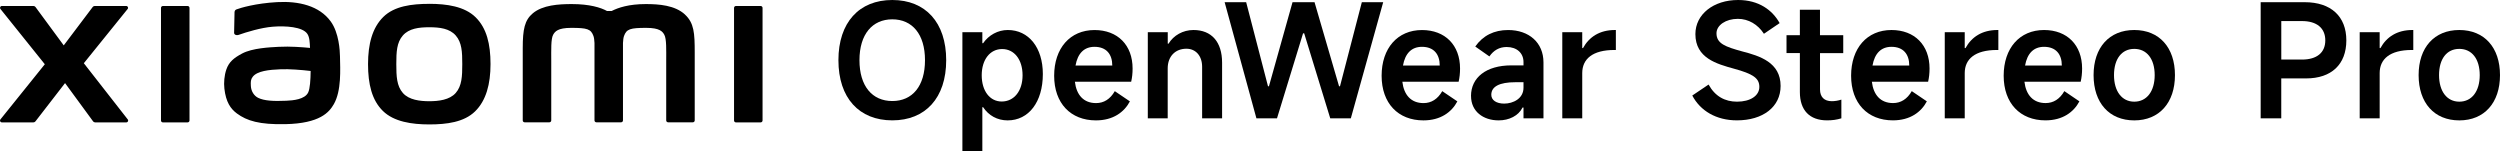
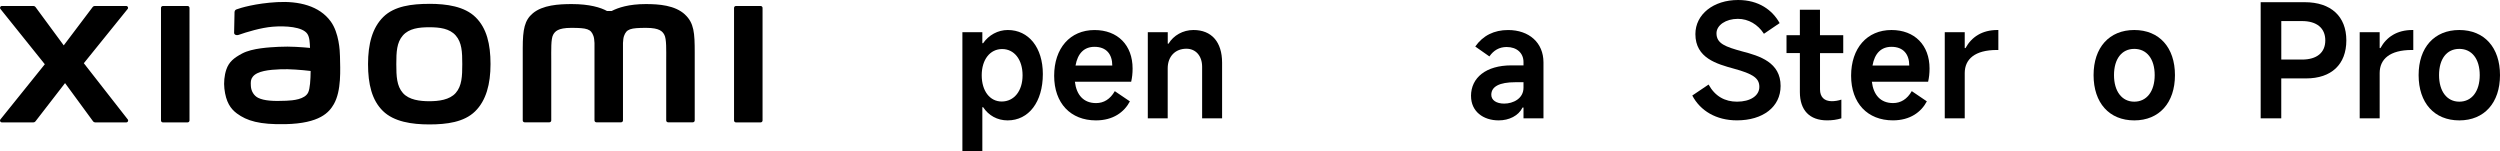
<svg xmlns="http://www.w3.org/2000/svg" id="b" width="933.87" height="56.41" viewBox="0 0 933.87 56.41">
  <g id="c">
-     <path d="M313.19,22.48C313.19,8.4,320.93,0,333.32,0s20.13,8.39,20.13,22.48-7.75,22.48-20.13,22.48-20.13-8.34-20.13-22.48ZM345.53,22.48c0-9.69-4.75-15.26-12.21-15.26s-12.27,5.58-12.27,15.26,4.75,15.26,12.27,15.26,12.21-5.58,12.21-15.26Z" />
    <path d="M359.5,56.41V12.03h7.45v4.11h.29c2.11-3.05,5.52-4.93,9.22-4.93,7.81,0,13.09,6.57,13.09,16.44,0,10.45-5.28,17.32-13.15,17.32-3.87,0-7.1-1.82-9.16-4.93h-.29v16.38h-7.45ZM374.17,37.92c4.64,0,7.81-3.93,7.81-9.8s-3.11-9.8-7.63-9.8-7.63,3.93-7.63,9.8,3.05,9.8,7.46,9.8Z" />
    <path d="M422.54,30.53h-21.02c.59,4.93,3.23,7.98,7.92,7.98,2.88,0,5.28-1.47,6.99-4.46l5.64,3.82c-2.11,3.99-6.22,7.1-12.68,7.1-9.45,0-15.61-6.4-15.61-16.67s5.93-17.08,15.09-17.08c8.63,0,14.21,5.63,14.21,14.38,0,1.82-.18,3.4-.53,4.93ZM415.49,24.48c0-4.23-2.23-6.99-6.63-6.99-3.87,0-6.28,2.41-7.1,6.99h13.74Z" />
    <path d="M428.76,44.2V12.03h7.45v4.29h.29c1.88-3.11,5.4-5.11,9.33-5.11,6.69,0,10.68,4.4,10.68,12.21v20.78h-7.46v-19.25c0-4.11-2.41-6.75-5.87-6.75-4.17,0-6.99,2.88-6.99,7.34v18.67h-7.45Z" />
-     <path d="M457.46.82h8.04l8.16,31.41h.35l8.81-31.41h8.22l9.16,31.41h.35l8.16-31.41h7.98l-12.09,43.38h-7.69l-9.74-31.76h-.41l-9.74,31.76h-7.69L457.46.82Z" />
-     <path d="M544.86,30.53h-21.02c.59,4.93,3.23,7.98,7.92,7.98,2.88,0,5.28-1.47,6.99-4.46l5.64,3.82c-2.11,3.99-6.22,7.1-12.68,7.1-9.45,0-15.61-6.4-15.61-16.67s5.93-17.08,15.09-17.08c8.63,0,14.21,5.63,14.21,14.38,0,1.82-.18,3.4-.53,4.93ZM537.81,24.48c0-4.23-2.23-6.99-6.63-6.99-3.87,0-6.28,2.41-7.1,6.99h13.74Z" />
    <path d="M549.49,35.87c0-6.87,5.63-11.45,15.09-11.45h4.52v-1.23c0-3.4-2.52-5.63-6.28-5.63-2.76,0-4.87,1.23-6.46,3.52l-5.28-3.7c2.88-4.11,7.04-6.16,12.27-6.16,7.81,0,13.21,4.7,13.21,12.09v20.9h-7.46v-4.05h-.35c-1.53,3.11-5.05,4.81-8.92,4.81-5.81,0-10.33-3.35-10.33-9.1ZM569.1,32.76v-2.05h-2.99c-6.05,0-9.04,1.64-9.04,4.7,0,2,1.88,3.29,4.81,3.29,3.35,0,7.22-1.88,7.22-5.93Z" />
-     <path d="M583.59,44.2V12.03h7.45v5.93h.29c2.29-4.17,6.22-6.75,11.92-6.75h.35v7.46h-.53c-8.22,0-12.03,3.4-12.03,8.63v16.91h-7.45Z" />
    <path d="M160.35,1.44c-6.52,0-13.04.82-17.16,4.88-4.12,4.06-5.71,10.15-5.71,17.62s1.42,13.46,5.55,17.51c4.12,4.04,10.82,5.03,17.32,5.03s13-.83,17.13-4.89c4.12-4.05,5.75-10.19,5.75-17.66s-1.44-13.42-5.57-17.48c-4.12-4.06-10.79-5.02-17.31-5.02ZM170.24,34.72c-2.29,2.62-6.45,3.09-9.88,3.09s-7.58-.46-9.87-3.08c-2.3-2.62-2.45-6.23-2.45-10.78s.15-8.06,2.44-10.69c2.29-2.62,5.98-3.08,9.88-3.08s7.59.46,9.88,3.08c2.29,2.62,2.44,6.14,2.44,10.69s-.15,8.15-2.44,10.77ZM70.07,2.24h-9.22c-.39,0-.71.31-.71.7v42.08c0,.38.32.7.71.7h9.22c.39,0,.72-.32.72-.7V2.94c0-.39-.33-.7-.72-.7ZM31.31,23.62L47.69,3.34c.36-.44.04-1.1-.52-1.1h-11.81c-.28,0-.55.13-.72.36l-10.83,14.35L13.25,2.61c-.17-.23-.44-.37-.72-.37H.68C.12,2.24-.19,2.9.16,3.34l16.58,20.66L.14,44.63c-.34.44-.02,1.08.53,1.08h11.84c.29,0,.56-.14.73-.37l11.06-14.3,10.48,14.3c.17.23.44.37.72.37h11.7c.56,0,.88-.65.53-1.09l-16.42-21.01ZM255.89,5.44c-3.75-3.49-9.78-3.92-14.67-3.92-6.31,0-10.32,1.34-12.76,2.6h-1.69c-2.38-1.32-6.58-2.6-13.18-2.6-4.88,0-10.87.36-14.56,3.45-3.05,2.56-3.76,5.97-3.76,12.98v27.04c0,.38.32.7.71.7h9.22c.4,0,.72-.32.72-.7v-.09s0-17.1,0-22.16c0-4.02-.16-8.2.71-9.76.68-1.21,1.74-2.57,6.74-2.57,5.97,0,7.38.42,8.32,3.06.22.62.33,1.52.38,2.6v28.92c0,.38.32.7.71.7h9.22c.39,0,.71-.32.71-.7v-28.92c.05-1.08.16-1.98.38-2.6.94-2.64,2.35-3.06,8.32-3.06,5.01,0,6.07,1.36,6.74,2.57.87,1.56.71,5.74.71,9.76,0,5.07,0,22.16,0,22.16v.09c0,.38.32.7.72.7h9.22c.39,0,.71-.32.71-.7v-25.4c0-7.27-.24-10.99-3.65-14.16ZM123.54,8.01c-4.26-5.87-11.96-7.65-19.96-7.22-8.11.44-13.75,2.16-15.19,2.7-.9.34-.78,1.11-.79,1.57-.03,1.55-.15,5.56-.15,7.2,0,.72.89,1.05,1.63.79,2.96-1.05,8.41-2.72,12.8-3.07,4.73-.38,11.16,0,12.94,2.69.85,1.28.89,3.23.99,5.23-2.95-.27-7.33-.64-11.67-.41-3.39.18-9.87.47-13.69,2.5-3.1,1.65-4.93,3.16-5.89,5.95-.78,2.26-.99,4.95-.74,7.16.57,5.03,2.31,7.53,4.67,9.28,3.73,2.76,8.42,4.21,18.14,4,12.93-.28,16.33-4.46,18.05-7.43,2.92-5.05,2.41-13.03,2.32-17.93-.04-2.03-.34-8.71-3.45-13ZM115.11,34.55c-1.22,2.57-5.57,2.97-8.15,3.08-4.76.22-8.28.03-10.54-1.09-1.51-.74-2.61-2.45-2.71-4.38-.09-1.65-.06-2.5.69-3.47,1.67-2.18,6.05-2.65,10.55-2.82,3.03-.12,7.68.23,11.09.64-.03,3.3-.24,6.61-.93,8.05ZM284.13,2.24h-9.22c-.39,0-.71.31-.71.7v42.08c0,.38.32.7.71.7h9.22c.39,0,.72-.32.72-.7V2.94c0-.39-.32-.7-.72-.7Z" />
    <path d="M632.14,35.69l6.1-4.11c2.41,4.4,6.11,6.4,10.62,6.4,4.99,0,8.34-2.23,8.34-5.52s-2.41-4.87-9.51-6.81c-6.34-1.76-14.38-3.93-14.38-12.91,0-7.4,6.75-12.74,15.97-12.74,7.69,0,12.8,3.76,15.5,8.63l-5.87,3.99c-2.23-3.46-5.75-5.58-9.74-5.58-4.46,0-7.98,2.35-7.98,5.4,0,3.87,3.4,5.05,9.57,6.75,6.57,1.7,14.38,4.11,14.38,12.91,0,7.87-6.63,12.86-16.32,12.86-7.75,0-13.68-3.58-16.67-9.27Z" />
    <path d="M688.55,19.84h-8.69v13.56c0,2.82,1.58,4.4,4.4,4.4,1.06,0,2.35-.18,3.58-.59v6.99c-1.7.53-3.41.76-5.34.76-6.52,0-10.16-3.76-10.16-10.57v-14.56h-4.99v-6.69h4.99V3.64h7.51v9.51h8.69v6.69Z" />
    <path d="M720.24,30.52h-21.01c.59,4.93,3.23,7.98,7.92,7.98,2.88,0,5.28-1.47,6.99-4.46l5.63,3.82c-2.11,3.99-6.22,7.1-12.68,7.1-9.45,0-15.61-6.4-15.61-16.67s5.93-17.08,15.09-17.08c8.63,0,14.21,5.64,14.21,14.38,0,1.82-.18,3.4-.53,4.93ZM713.2,24.48c0-4.23-2.23-6.99-6.63-6.99-3.87,0-6.28,2.41-7.1,6.99h13.74Z" />
    <path d="M726.46,44.2V12.03h7.46v5.93h.29c2.29-4.17,6.22-6.75,11.92-6.75h.35v7.46h-.53c-8.22,0-12.03,3.41-12.03,8.63v16.91h-7.46Z" />
-     <path d="M777.23,30.52h-21.01c.59,4.93,3.23,7.98,7.92,7.98,2.88,0,5.28-1.47,6.99-4.46l5.63,3.82c-2.11,3.99-6.22,7.1-12.68,7.1-9.45,0-15.61-6.4-15.61-16.67s5.93-17.08,15.09-17.08c8.63,0,14.21,5.64,14.21,14.38,0,1.82-.18,3.4-.53,4.93ZM770.19,24.48c0-4.23-2.23-6.99-6.63-6.99-3.87,0-6.28,2.41-7.1,6.99h13.74Z" />
    <path d="M782.05,28.06c0-10.33,5.87-16.85,15.2-16.85s15.2,6.52,15.2,16.85-5.87,16.91-15.2,16.91-15.2-6.52-15.2-16.91ZM804.88,28.06c0-6.05-2.94-9.8-7.63-9.8s-7.57,3.76-7.57,9.8,2.94,9.92,7.57,9.92,7.63-3.82,7.63-9.92Z" />
    <path d="M860.91.82c9.8,0,15.56,5.28,15.56,14.26s-5.58,14.21-15.03,14.21h-9.28v14.91h-7.69V.82h16.44ZM859.92,22.25c5.52,0,8.69-2.58,8.69-7.16s-3.17-7.22-8.69-7.22h-7.75v14.38h7.75Z" />
    <path d="M881.46,44.2V12.03h7.46v5.93h.29c2.29-4.17,6.22-6.75,11.92-6.75h.35v7.46h-.53c-8.22,0-12.03,3.4-12.03,8.63v16.91h-7.46Z" />
    <path d="M903.47,28.06c0-10.33,5.87-16.85,15.2-16.85s15.2,6.52,15.2,16.85-5.87,16.91-15.2,16.91-15.2-6.52-15.2-16.91ZM926.3,28.06c0-6.05-2.93-9.8-7.63-9.8s-7.57,3.76-7.57,9.8,2.93,9.92,7.57,9.92,7.63-3.82,7.63-9.92Z" />
  </g>
</svg>